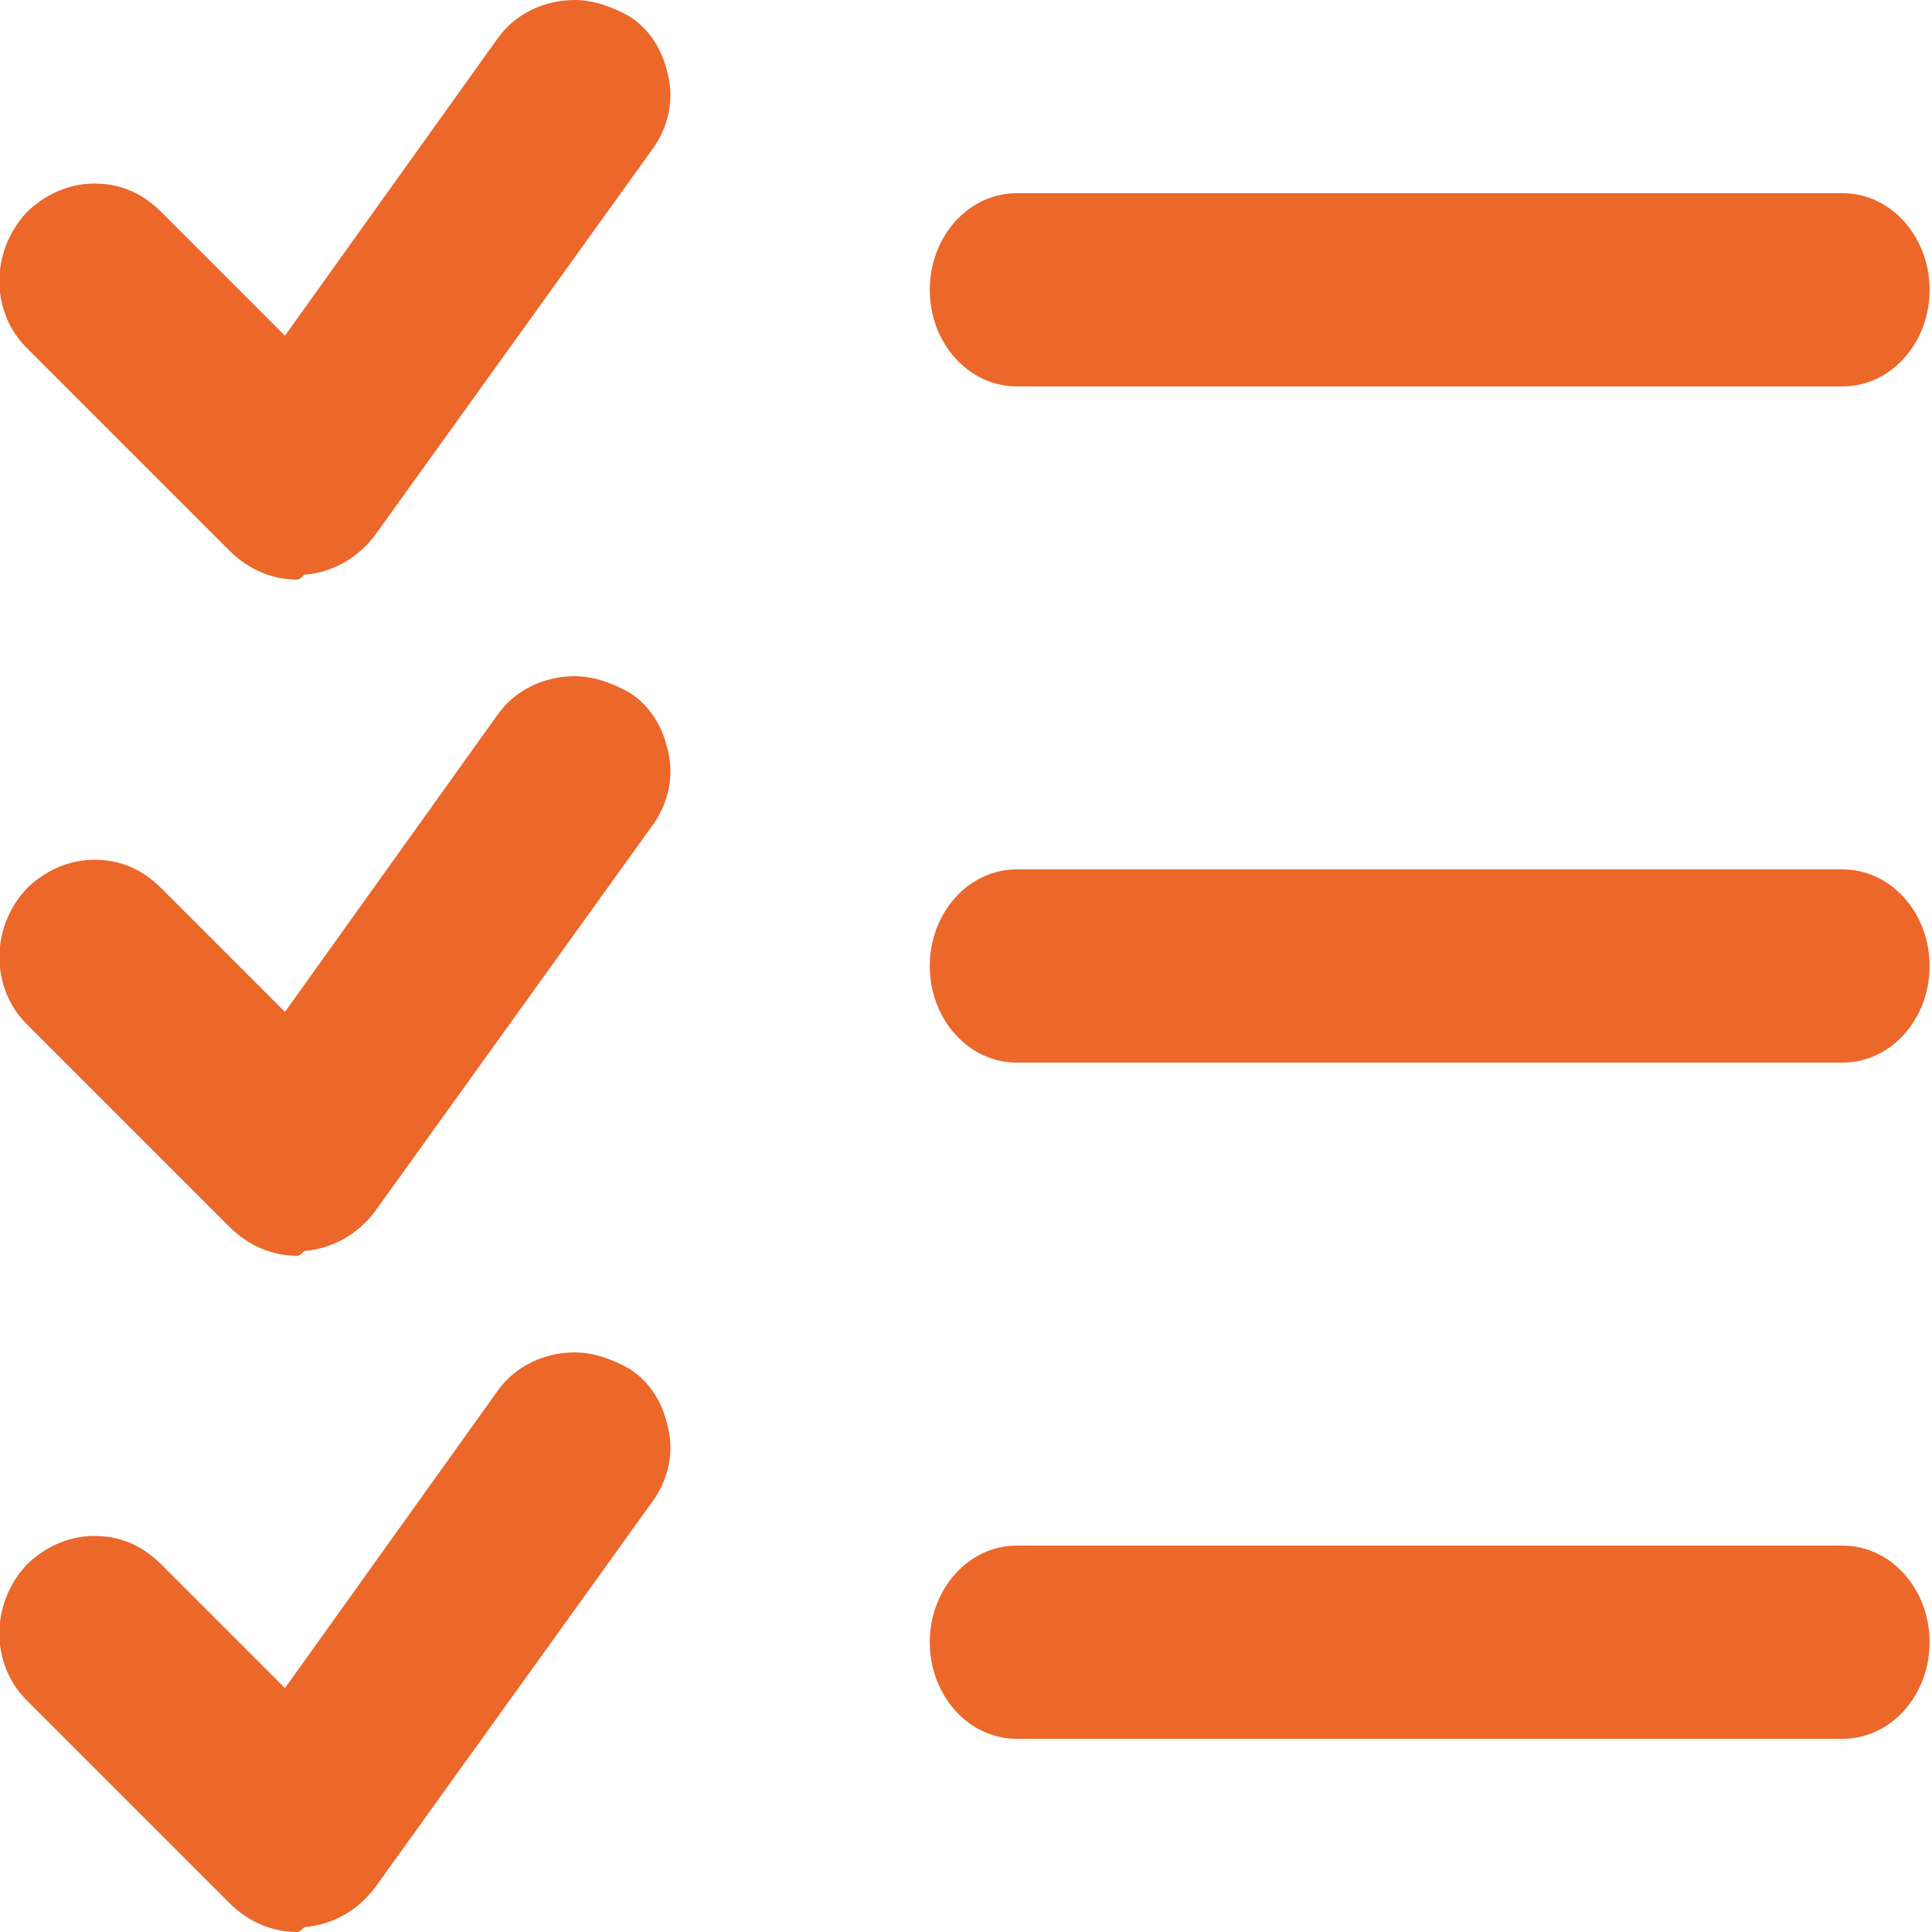
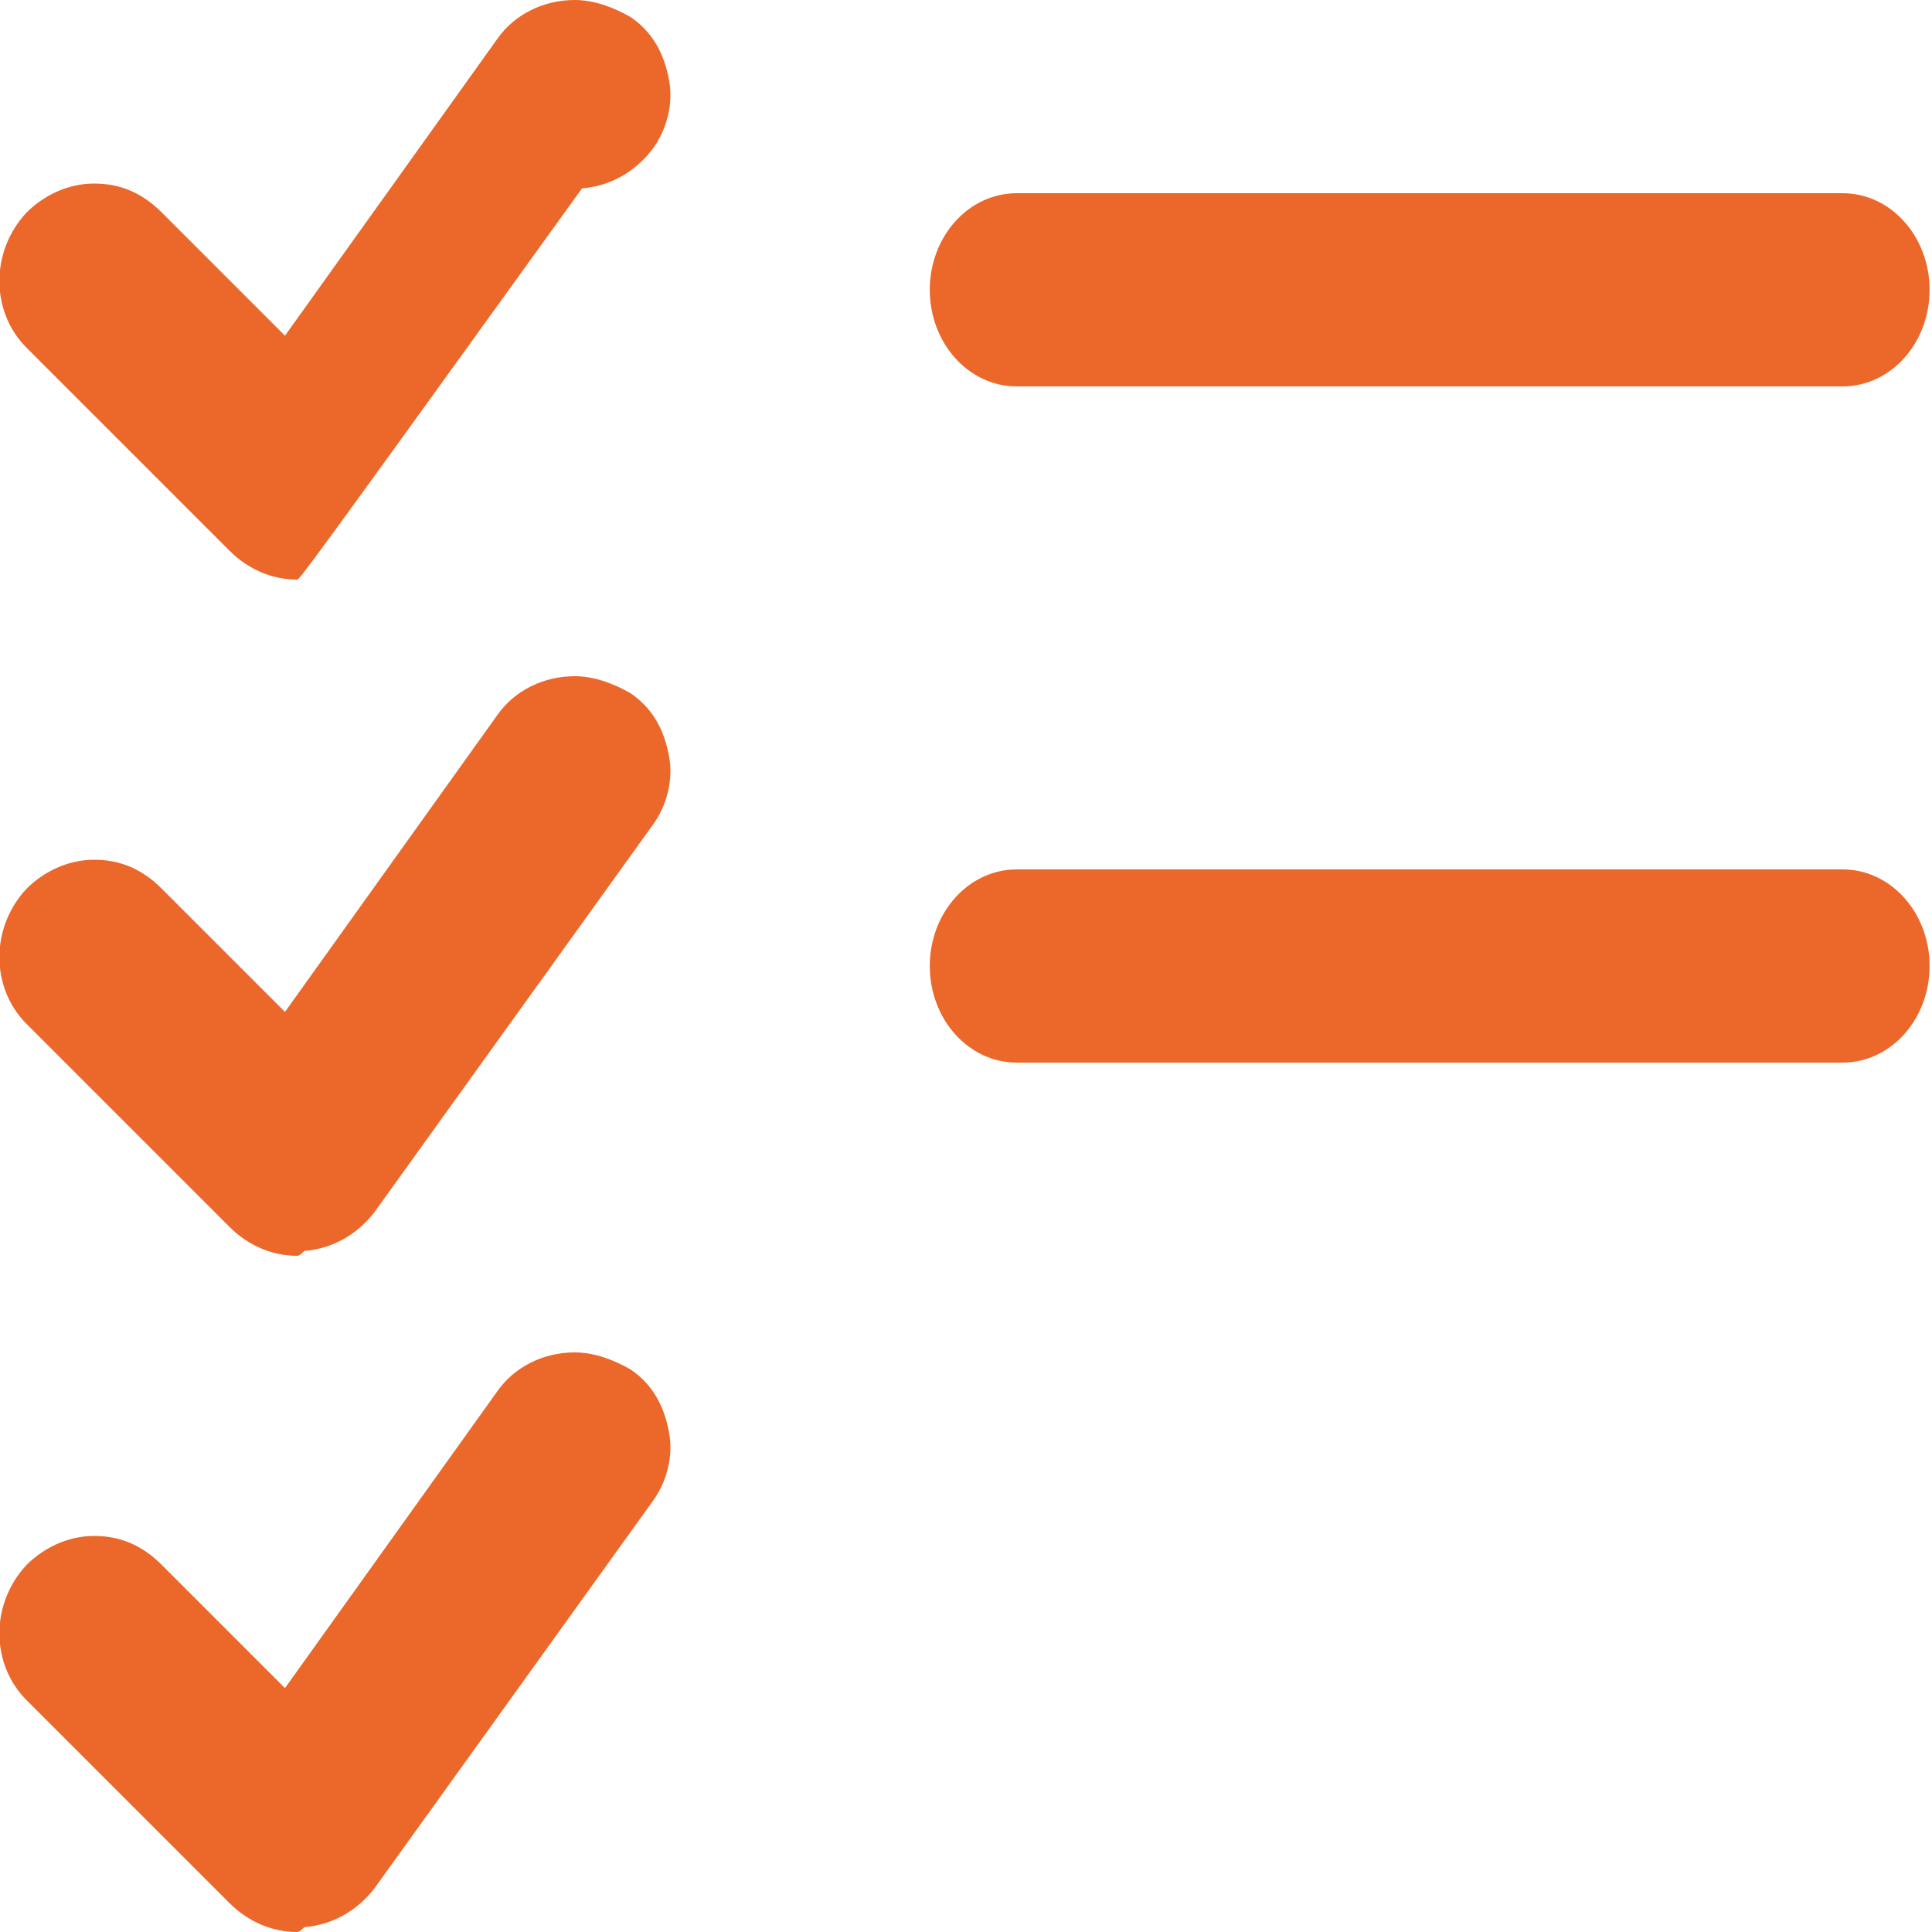
<svg xmlns="http://www.w3.org/2000/svg" version="1.1" id="Ebene_1" x="0px" y="0px" viewBox="0 0 80 80" style="enable-background:new 0 0 80 80;" xml:space="preserve">
  <style type="text/css">
	.st0{fill:#EC672A;}
	.st1{fill-rule:evenodd;clip-rule:evenodd;}
	.st2{fill:none;stroke:#000000;stroke-width:6;stroke-linecap:round;stroke-miterlimit:10;}
	.st3{fill-rule:evenodd;clip-rule:evenodd;fill:#EC672A;}
</style>
  <g>
    <g>
      <path class="st0" d="M42.1,16c-2,0-3.6-1.8-3.6-4c0-2.2,1.6-4,3.6-4h34.2c2,0,3.6,1.8,3.6,4c0,2.2-1.6,4-3.6,4H42.1z" />
-       <path class="st0" d="M12.3,24c-1,0-2-0.4-2.8-1.2l-8.4-8.4c-1.5-1.5-1.5-4,0-5.6c0.7-0.7,1.7-1.2,2.8-1.2s2,0.4,2.8,1.2l5.1,5.1    l8.8-12.3c0.7-1,1.9-1.6,3.2-1.6c0.8,0,1.6,0.3,2.3,0.7c0.9,0.6,1.4,1.5,1.6,2.6c0.2,1-0.1,2.1-0.7,2.9l-11.5,16    c-0.7,0.9-1.7,1.5-2.9,1.6C12.5,23.9,12.4,24,12.3,24z" />
+       <path class="st0" d="M12.3,24c-1,0-2-0.4-2.8-1.2l-8.4-8.4c-1.5-1.5-1.5-4,0-5.6c0.7-0.7,1.7-1.2,2.8-1.2s2,0.4,2.8,1.2l5.1,5.1    l8.8-12.3c0.7-1,1.9-1.6,3.2-1.6c0.8,0,1.6,0.3,2.3,0.7c0.9,0.6,1.4,1.5,1.6,2.6c0.2,1-0.1,2.1-0.7,2.9c-0.7,0.9-1.7,1.5-2.9,1.6C12.5,23.9,12.4,24,12.3,24z" />
    </g>
    <g>
      <path class="st0" d="M42.1,44c-2,0-3.6-1.8-3.6-4c0-2.2,1.6-4,3.6-4h34.2c2,0,3.6,1.8,3.6,4c0,2.2-1.6,4-3.6,4H42.1z" />
      <path class="st0" d="M12.3,52c-1,0-2-0.4-2.8-1.2l-8.4-8.4c-1.5-1.5-1.5-4,0-5.6c0.7-0.7,1.7-1.2,2.8-1.2s2,0.4,2.8,1.2l5.1,5.1    l8.8-12.3c0.7-1,1.9-1.6,3.2-1.6c0.8,0,1.6,0.3,2.3,0.7c0.9,0.6,1.4,1.5,1.6,2.6c0.2,1-0.1,2.1-0.7,2.9l-11.5,16    c-0.7,0.9-1.7,1.5-2.9,1.6C12.5,51.9,12.4,52,12.3,52z" />
    </g>
    <g>
-       <path class="st0" d="M42.1,72c-2,0-3.6-1.8-3.6-4c0-2.2,1.6-4,3.6-4h34.2c2,0,3.6,1.8,3.6,4c0,2.2-1.6,4-3.6,4H42.1z" />
      <path class="st0" d="M12.3,80c-1,0-2-0.4-2.8-1.2l-8.4-8.4c-1.5-1.5-1.5-4,0-5.6c0.7-0.7,1.7-1.2,2.8-1.2s2,0.4,2.8,1.2l5.1,5.1    l8.8-12.3c0.7-1,1.9-1.6,3.2-1.6c0.8,0,1.6,0.3,2.3,0.7c0.9,0.6,1.4,1.5,1.6,2.6c0.2,1-0.1,2.1-0.7,2.9l-11.5,16    c-0.7,0.9-1.7,1.5-2.9,1.6C12.5,79.9,12.4,80,12.3,80z" />
    </g>
  </g>
</svg>